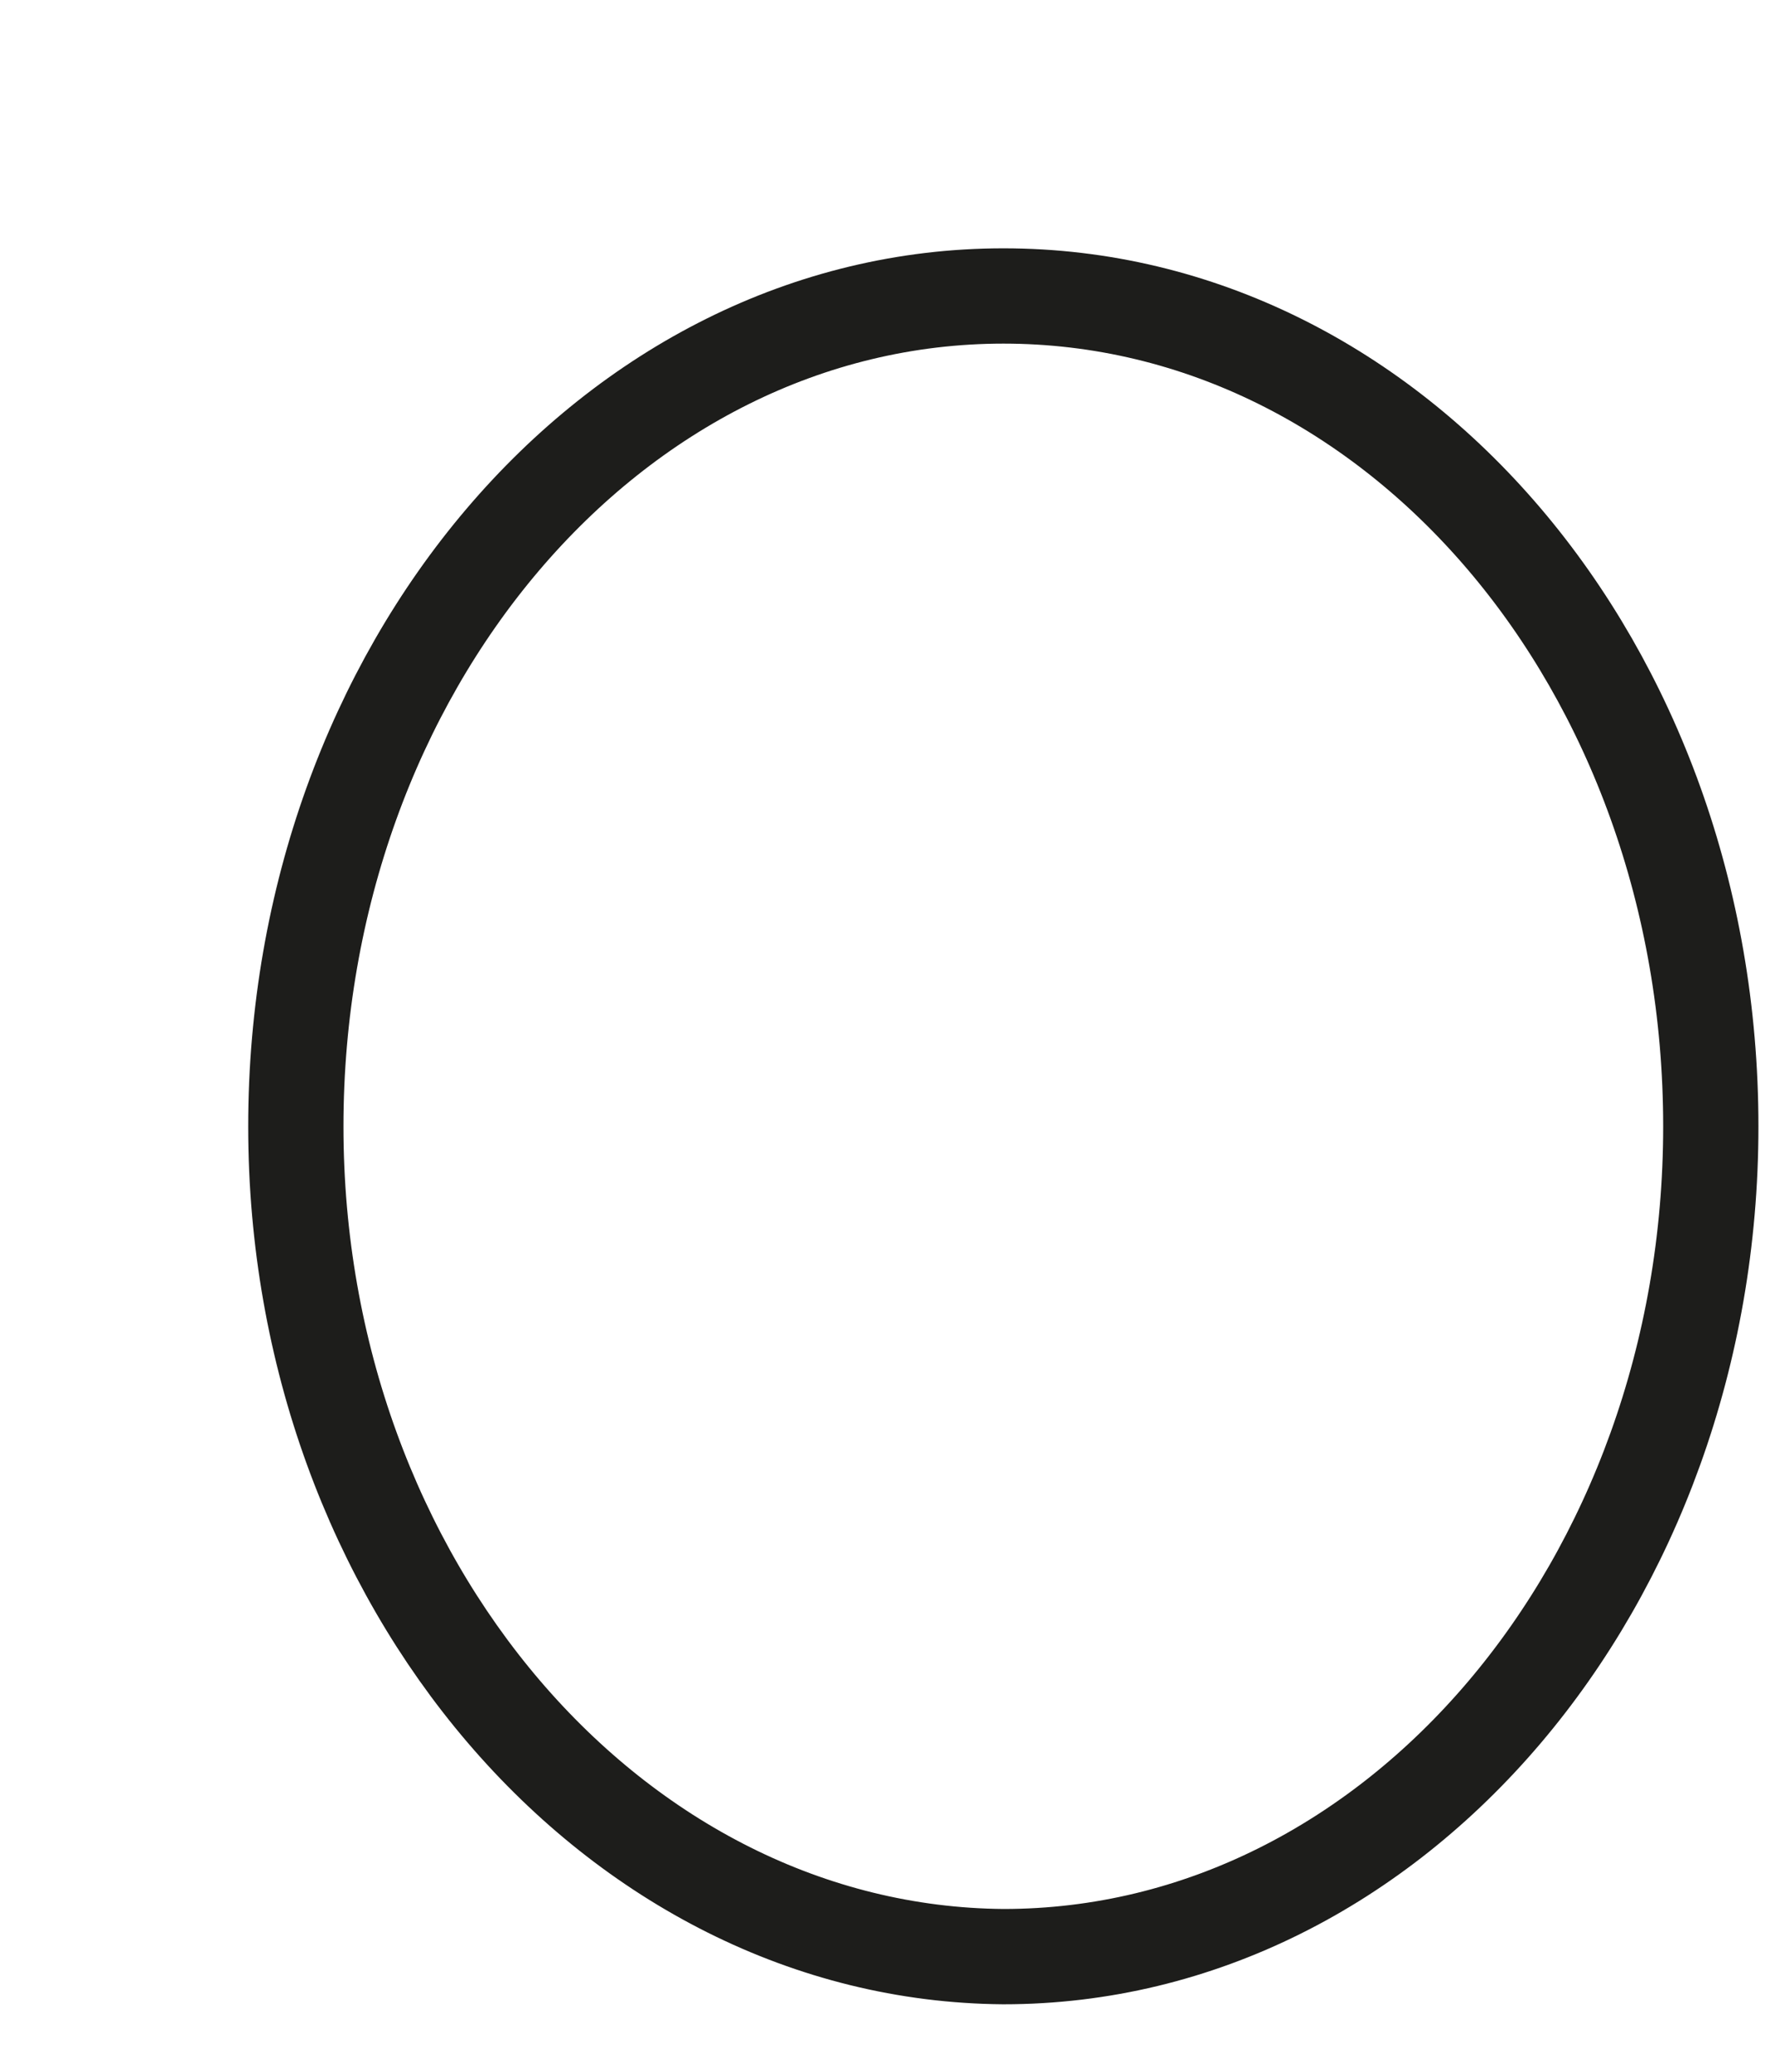
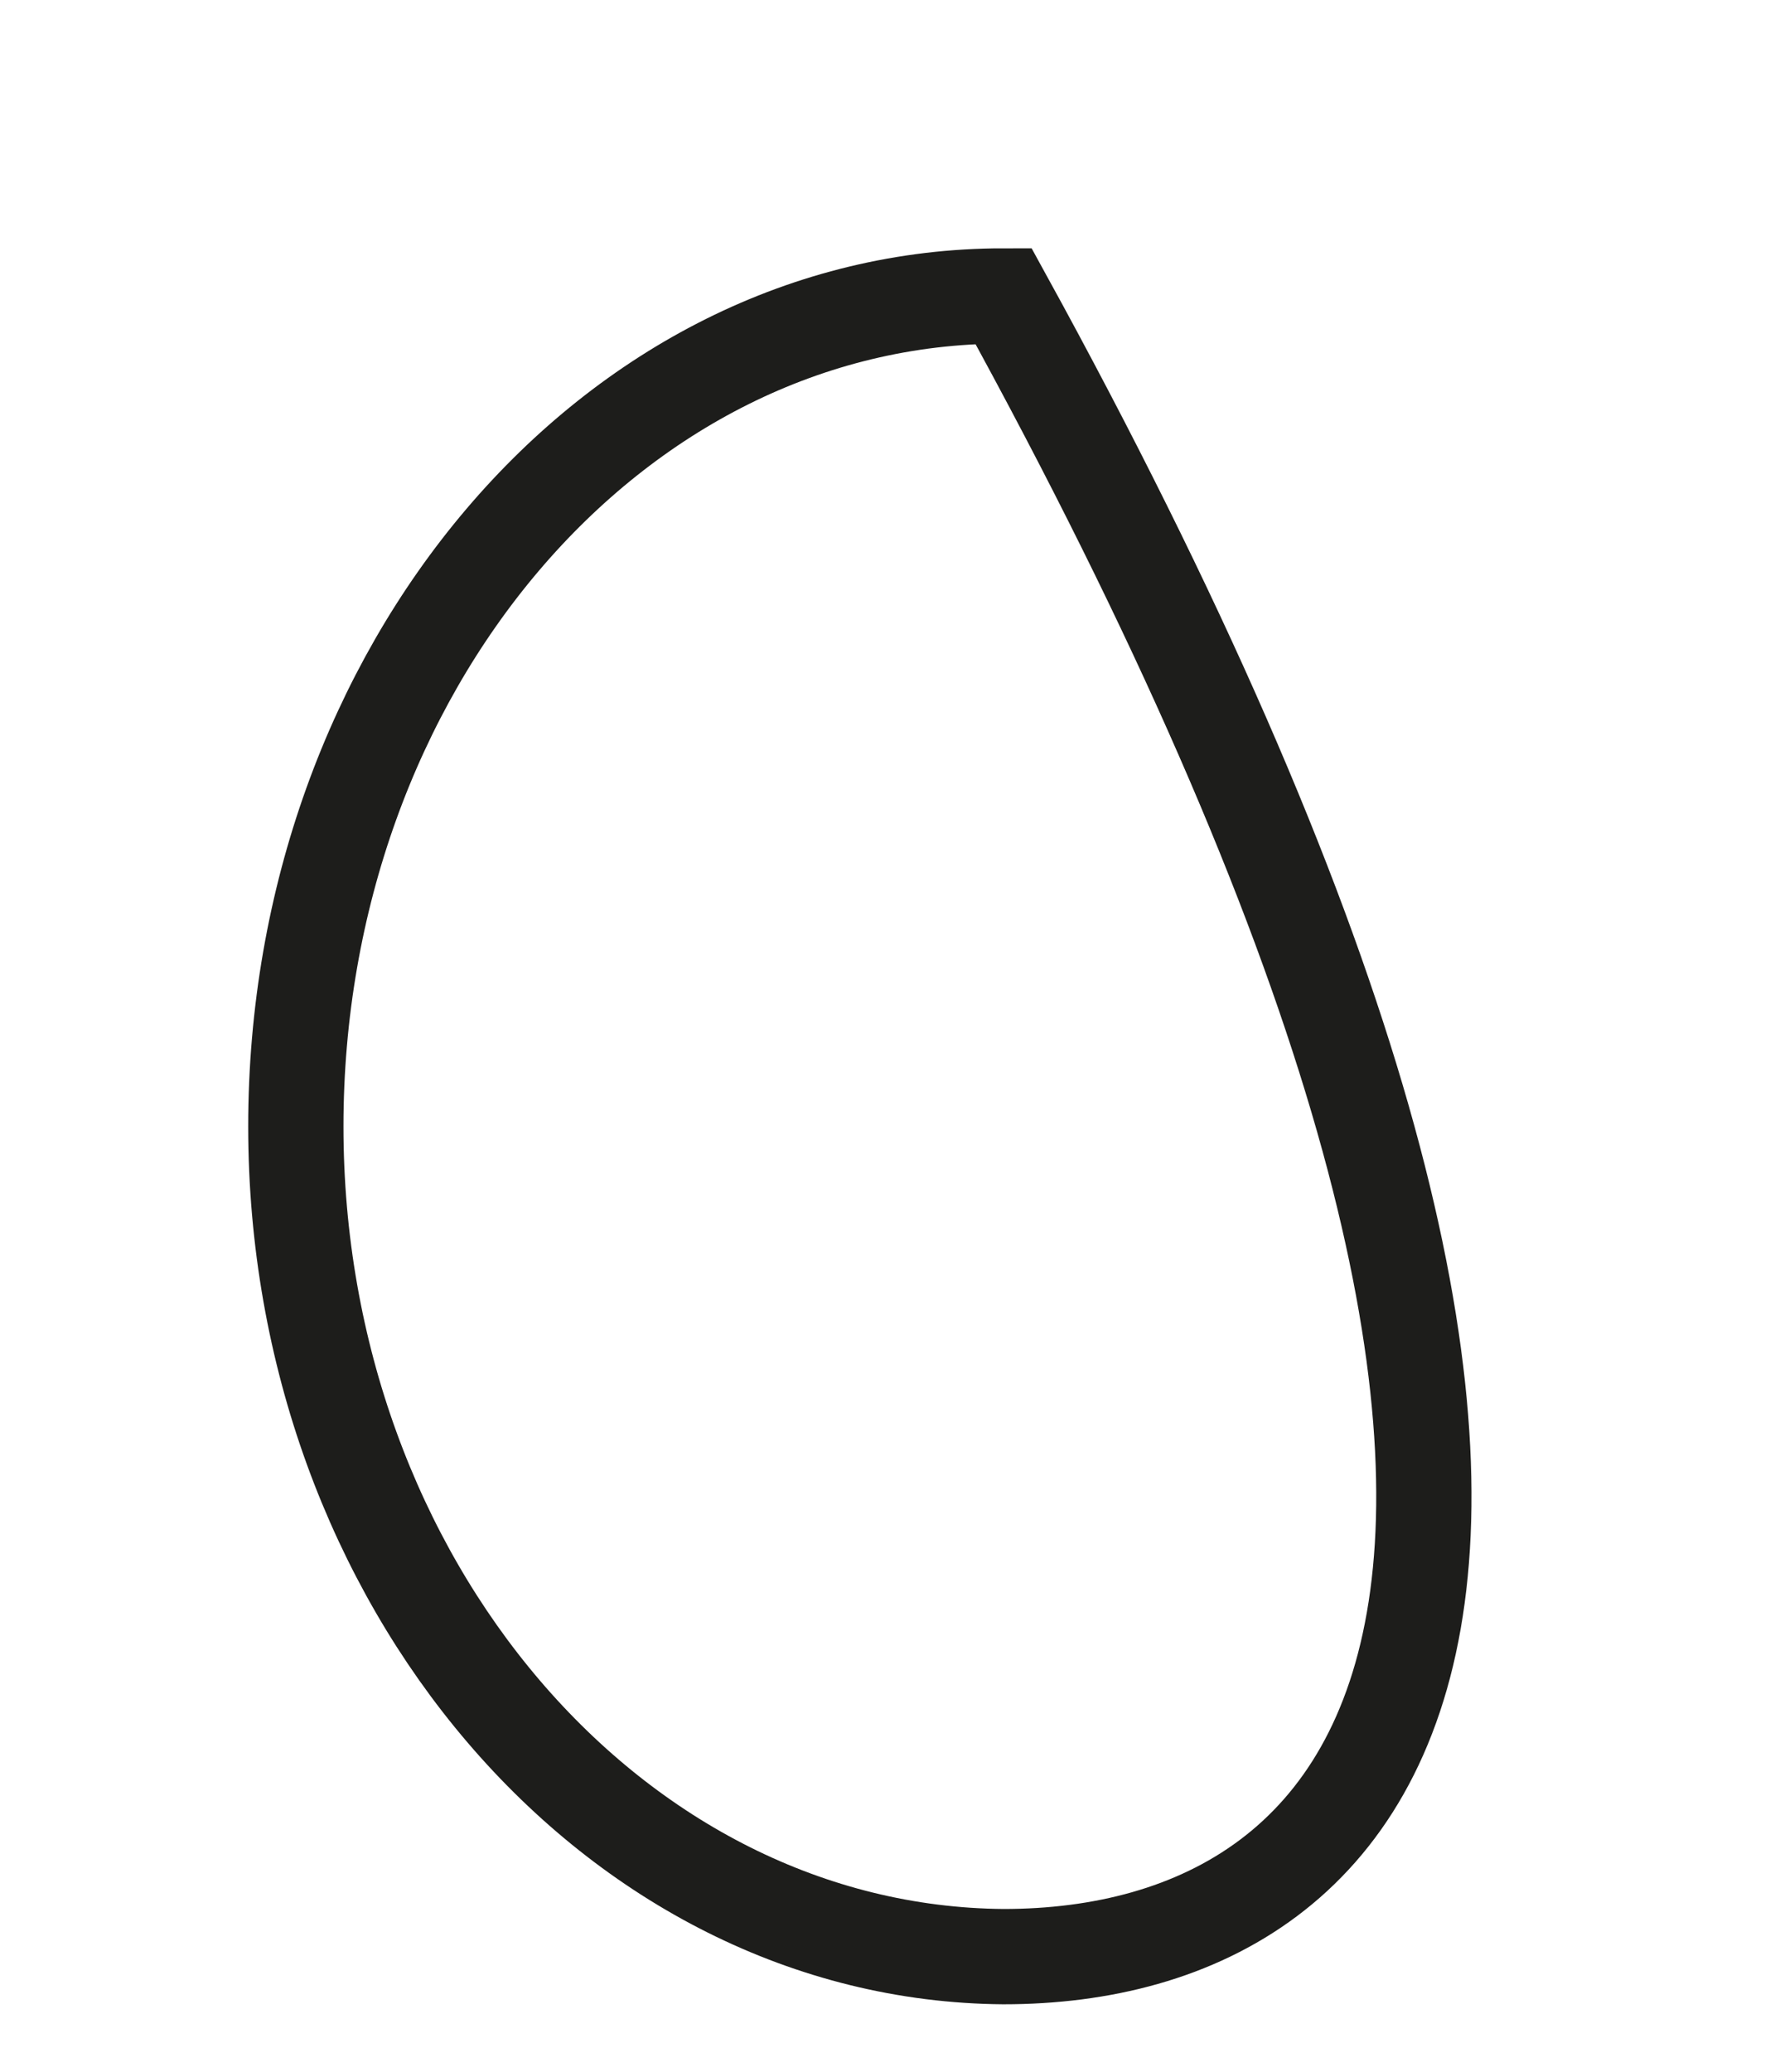
<svg xmlns="http://www.w3.org/2000/svg" fill="none" height="100%" overflow="visible" preserveAspectRatio="none" style="display: block;" viewBox="0 0 6 7" width="100%">
-   <path d="M1 3.806C1 2.263 2.066 1 3.392 1C4.717 1 5.783 2.253 5.783 3.806C5.783 5.348 4.717 6.611 3.392 6.611C2.077 6.601 1 5.348 1 3.806Z" id="Vector" stroke="#1D1D1B" stroke-miterlimit="3.864" stroke-width="0.322" />
+   <path d="M1 3.806C1 2.263 2.066 1 3.392 1C5.783 5.348 4.717 6.611 3.392 6.611C2.077 6.601 1 5.348 1 3.806Z" id="Vector" stroke="#1D1D1B" stroke-miterlimit="3.864" stroke-width="0.322" />
</svg>